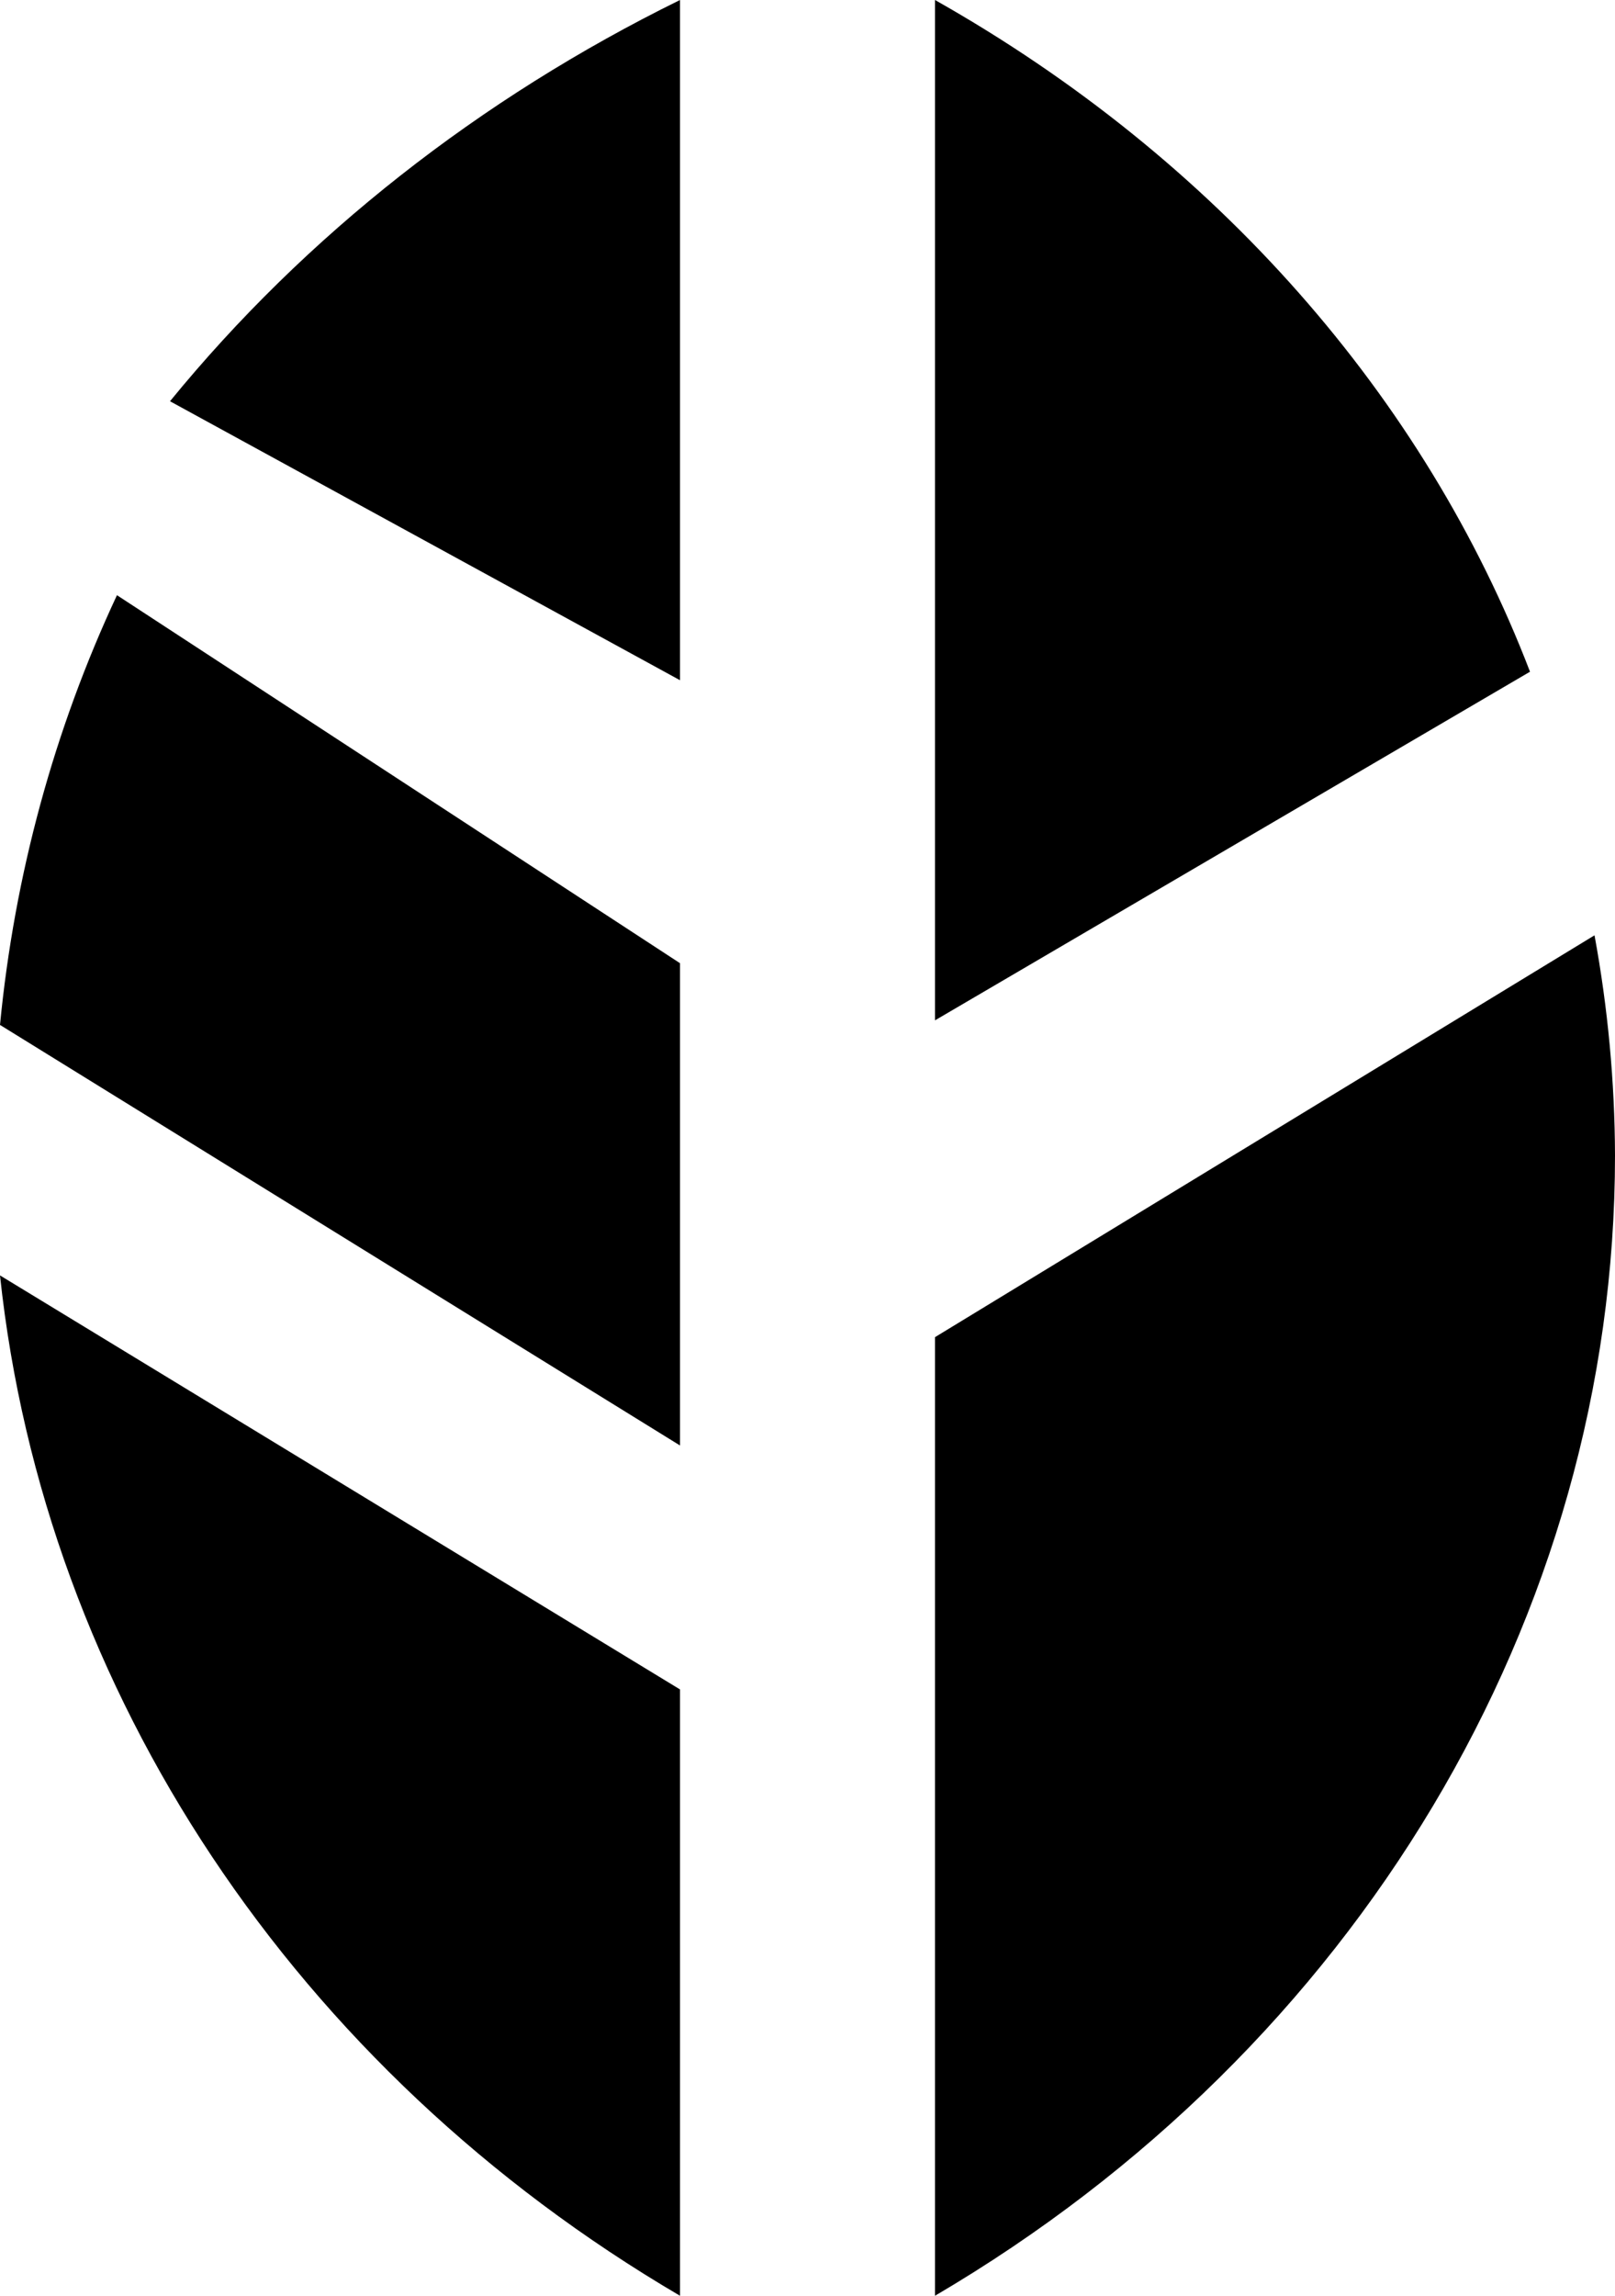
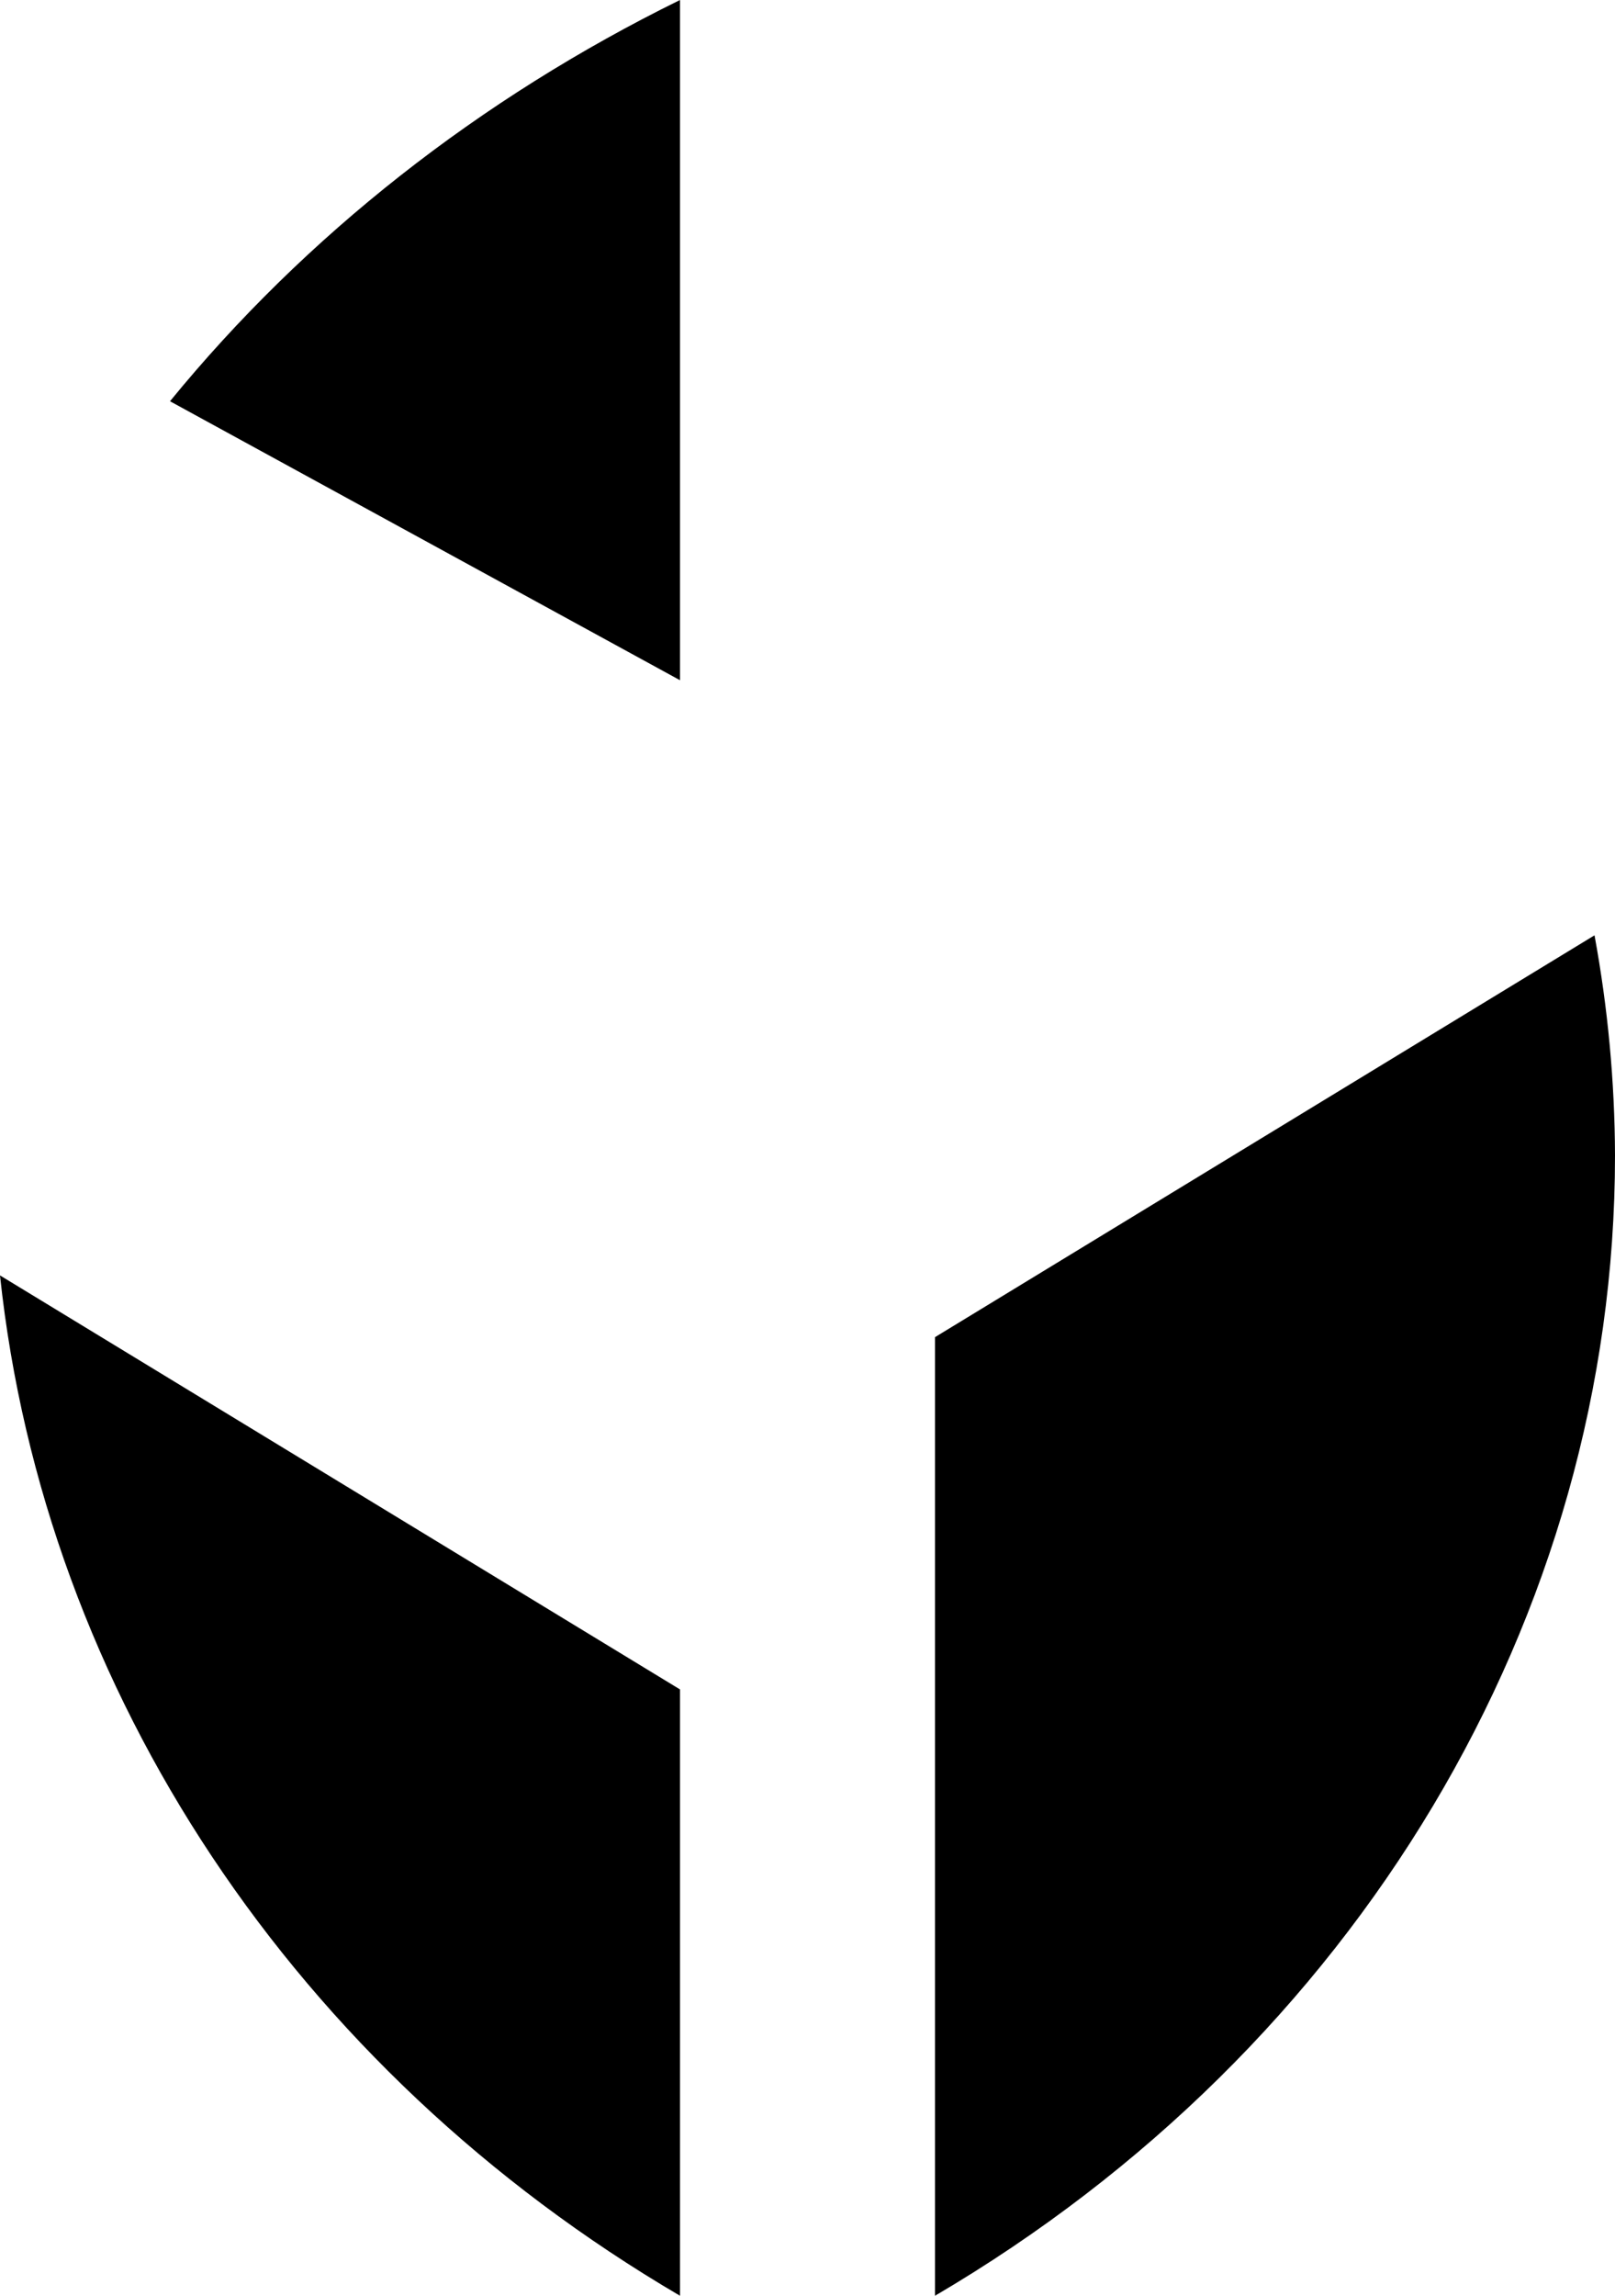
<svg xmlns="http://www.w3.org/2000/svg" width="19" height="27" viewBox="0 0 19 27" fill="none">
-   <path d="M11 0V12L18 7.9C16.763 4.676 14.311 1.869 11 0Z" fill="black" />
-   <path d="M8 11.328L1.376 7C0.636 8.582 0.17 10.294 0 12.054L8 17V11.328Z" fill="black" />
  <path d="M8 27V19.869L0 15C0.521 19.893 3.469 24.343 8 27Z" fill="black" />
  <path d="M19 13.588C18.997 12.719 18.916 11.853 18.759 11L11 15.726V27C15.951 24.094 19 19.024 19 13.588Z" fill="black" />
  <path d="M8 0C5.639 1.161 3.591 2.772 2 4.719L8 8V0Z" fill="black" />
</svg>